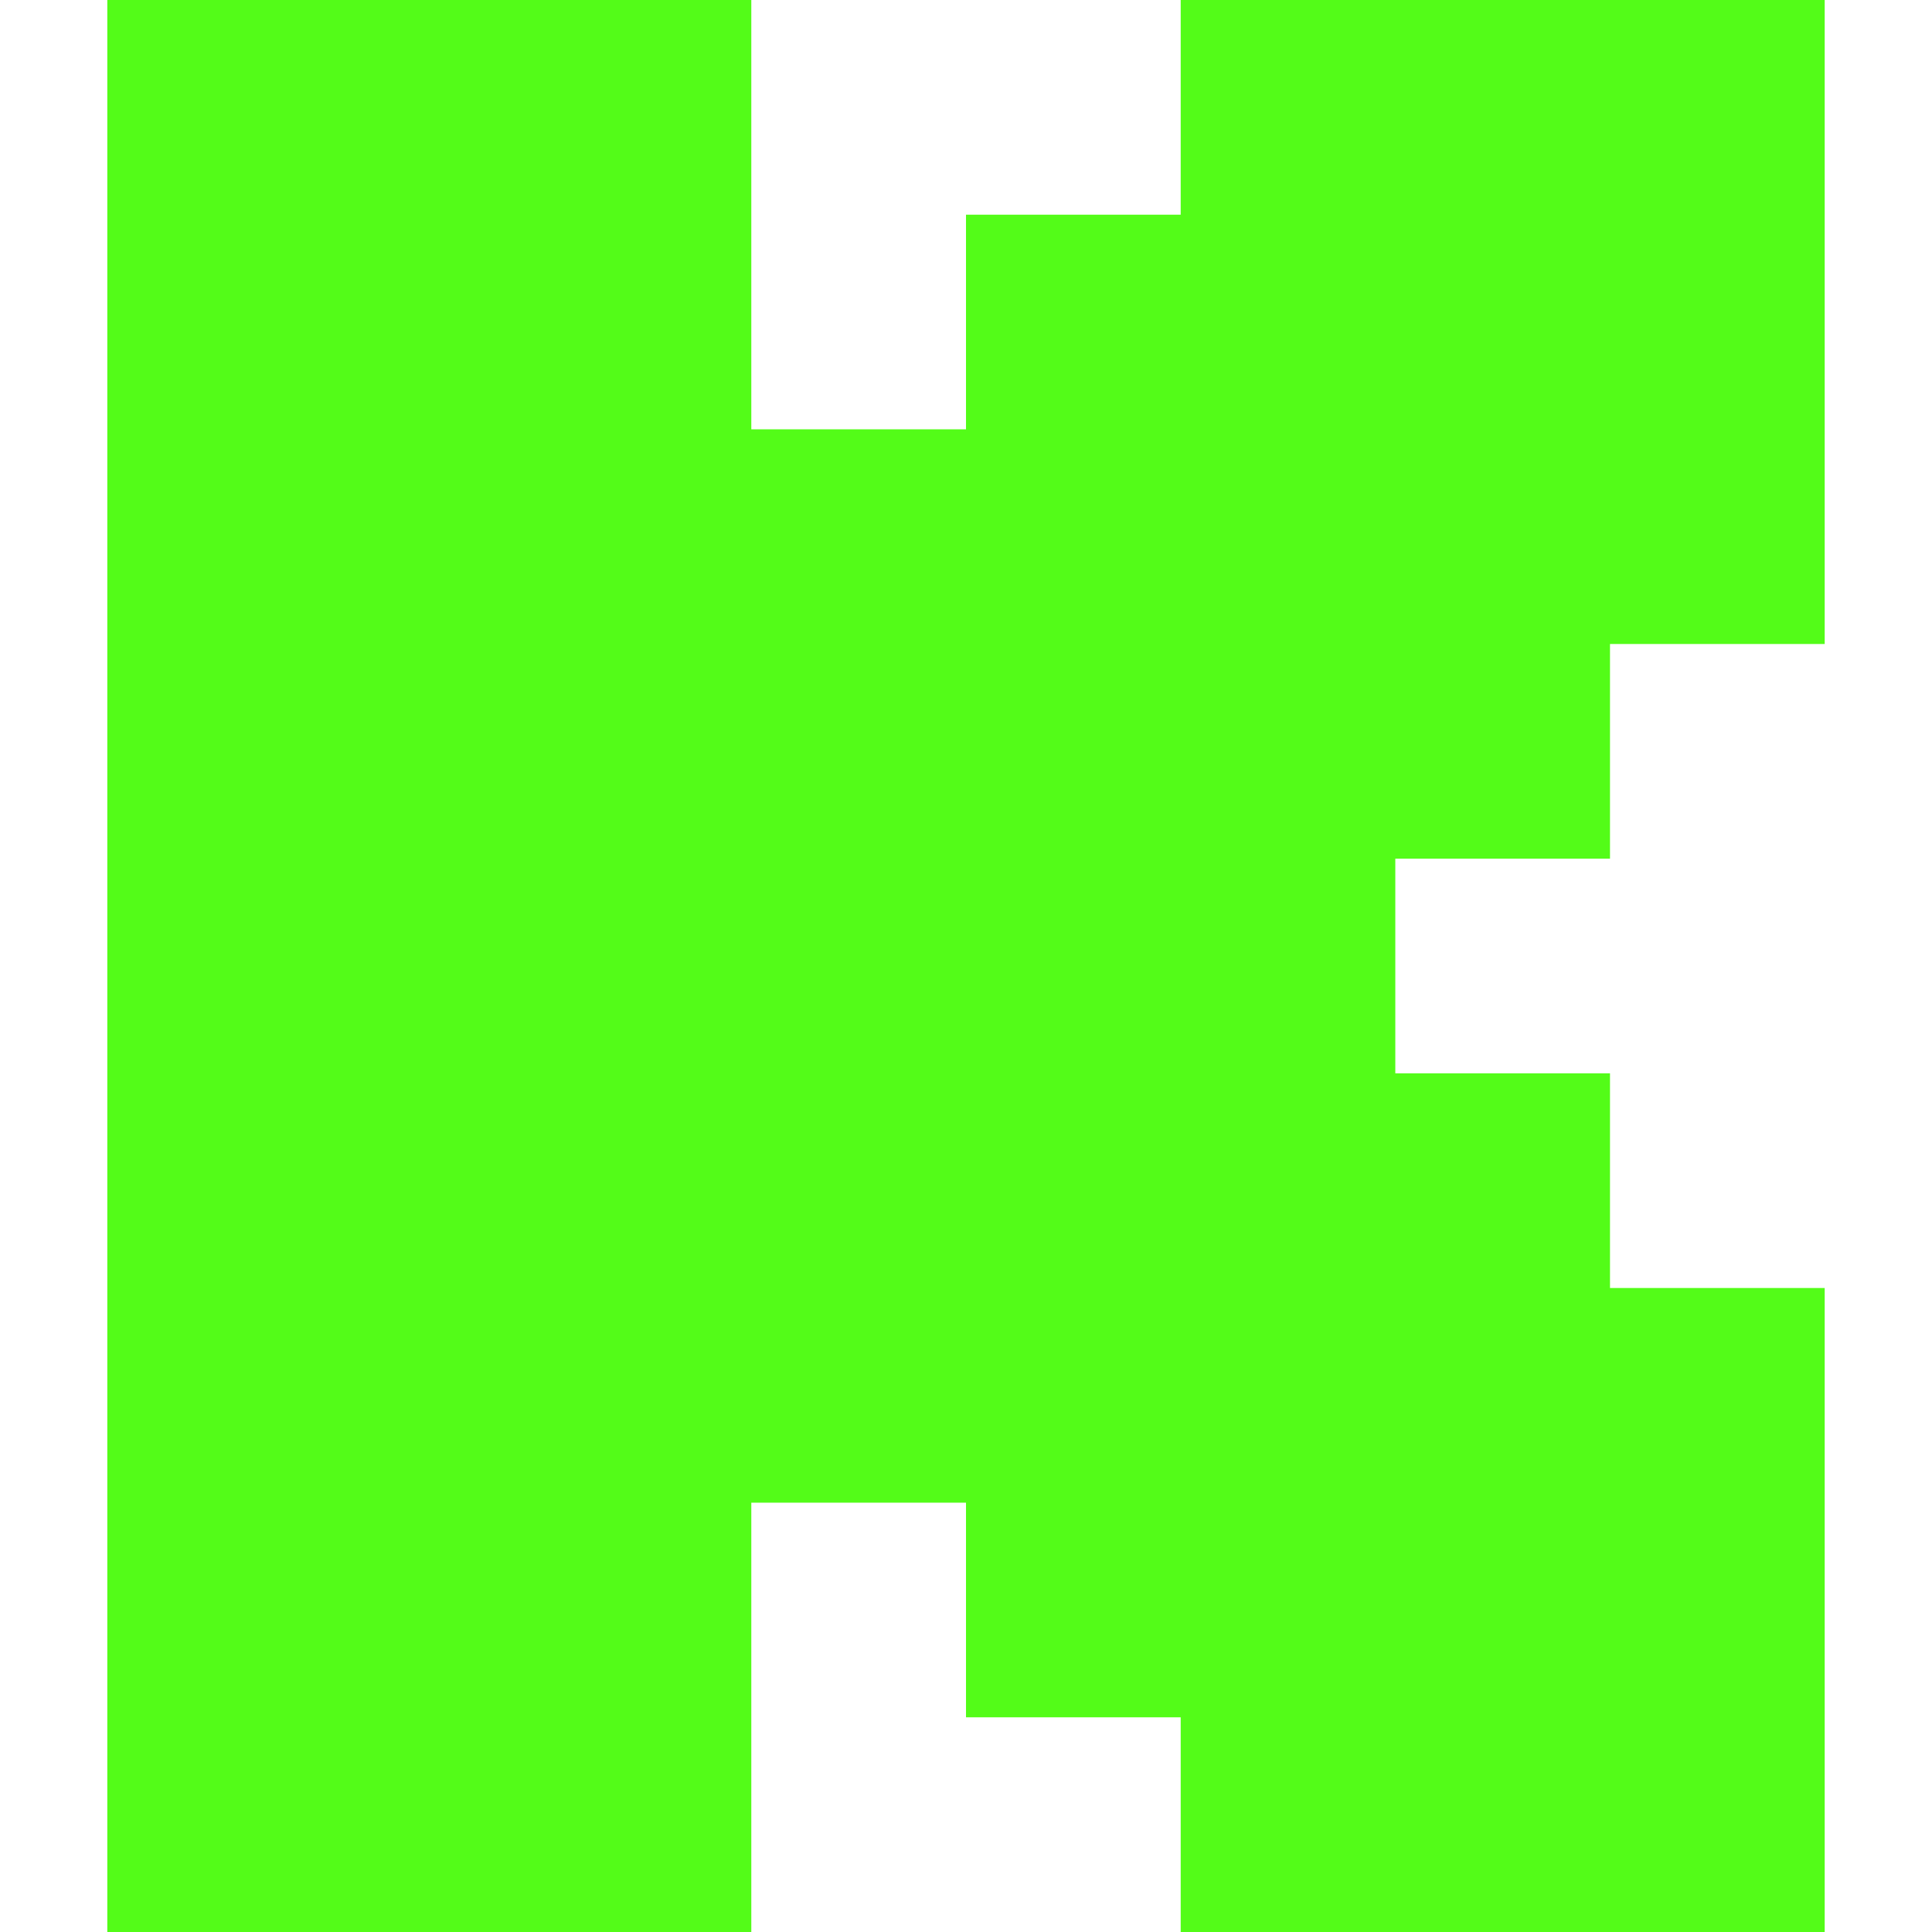
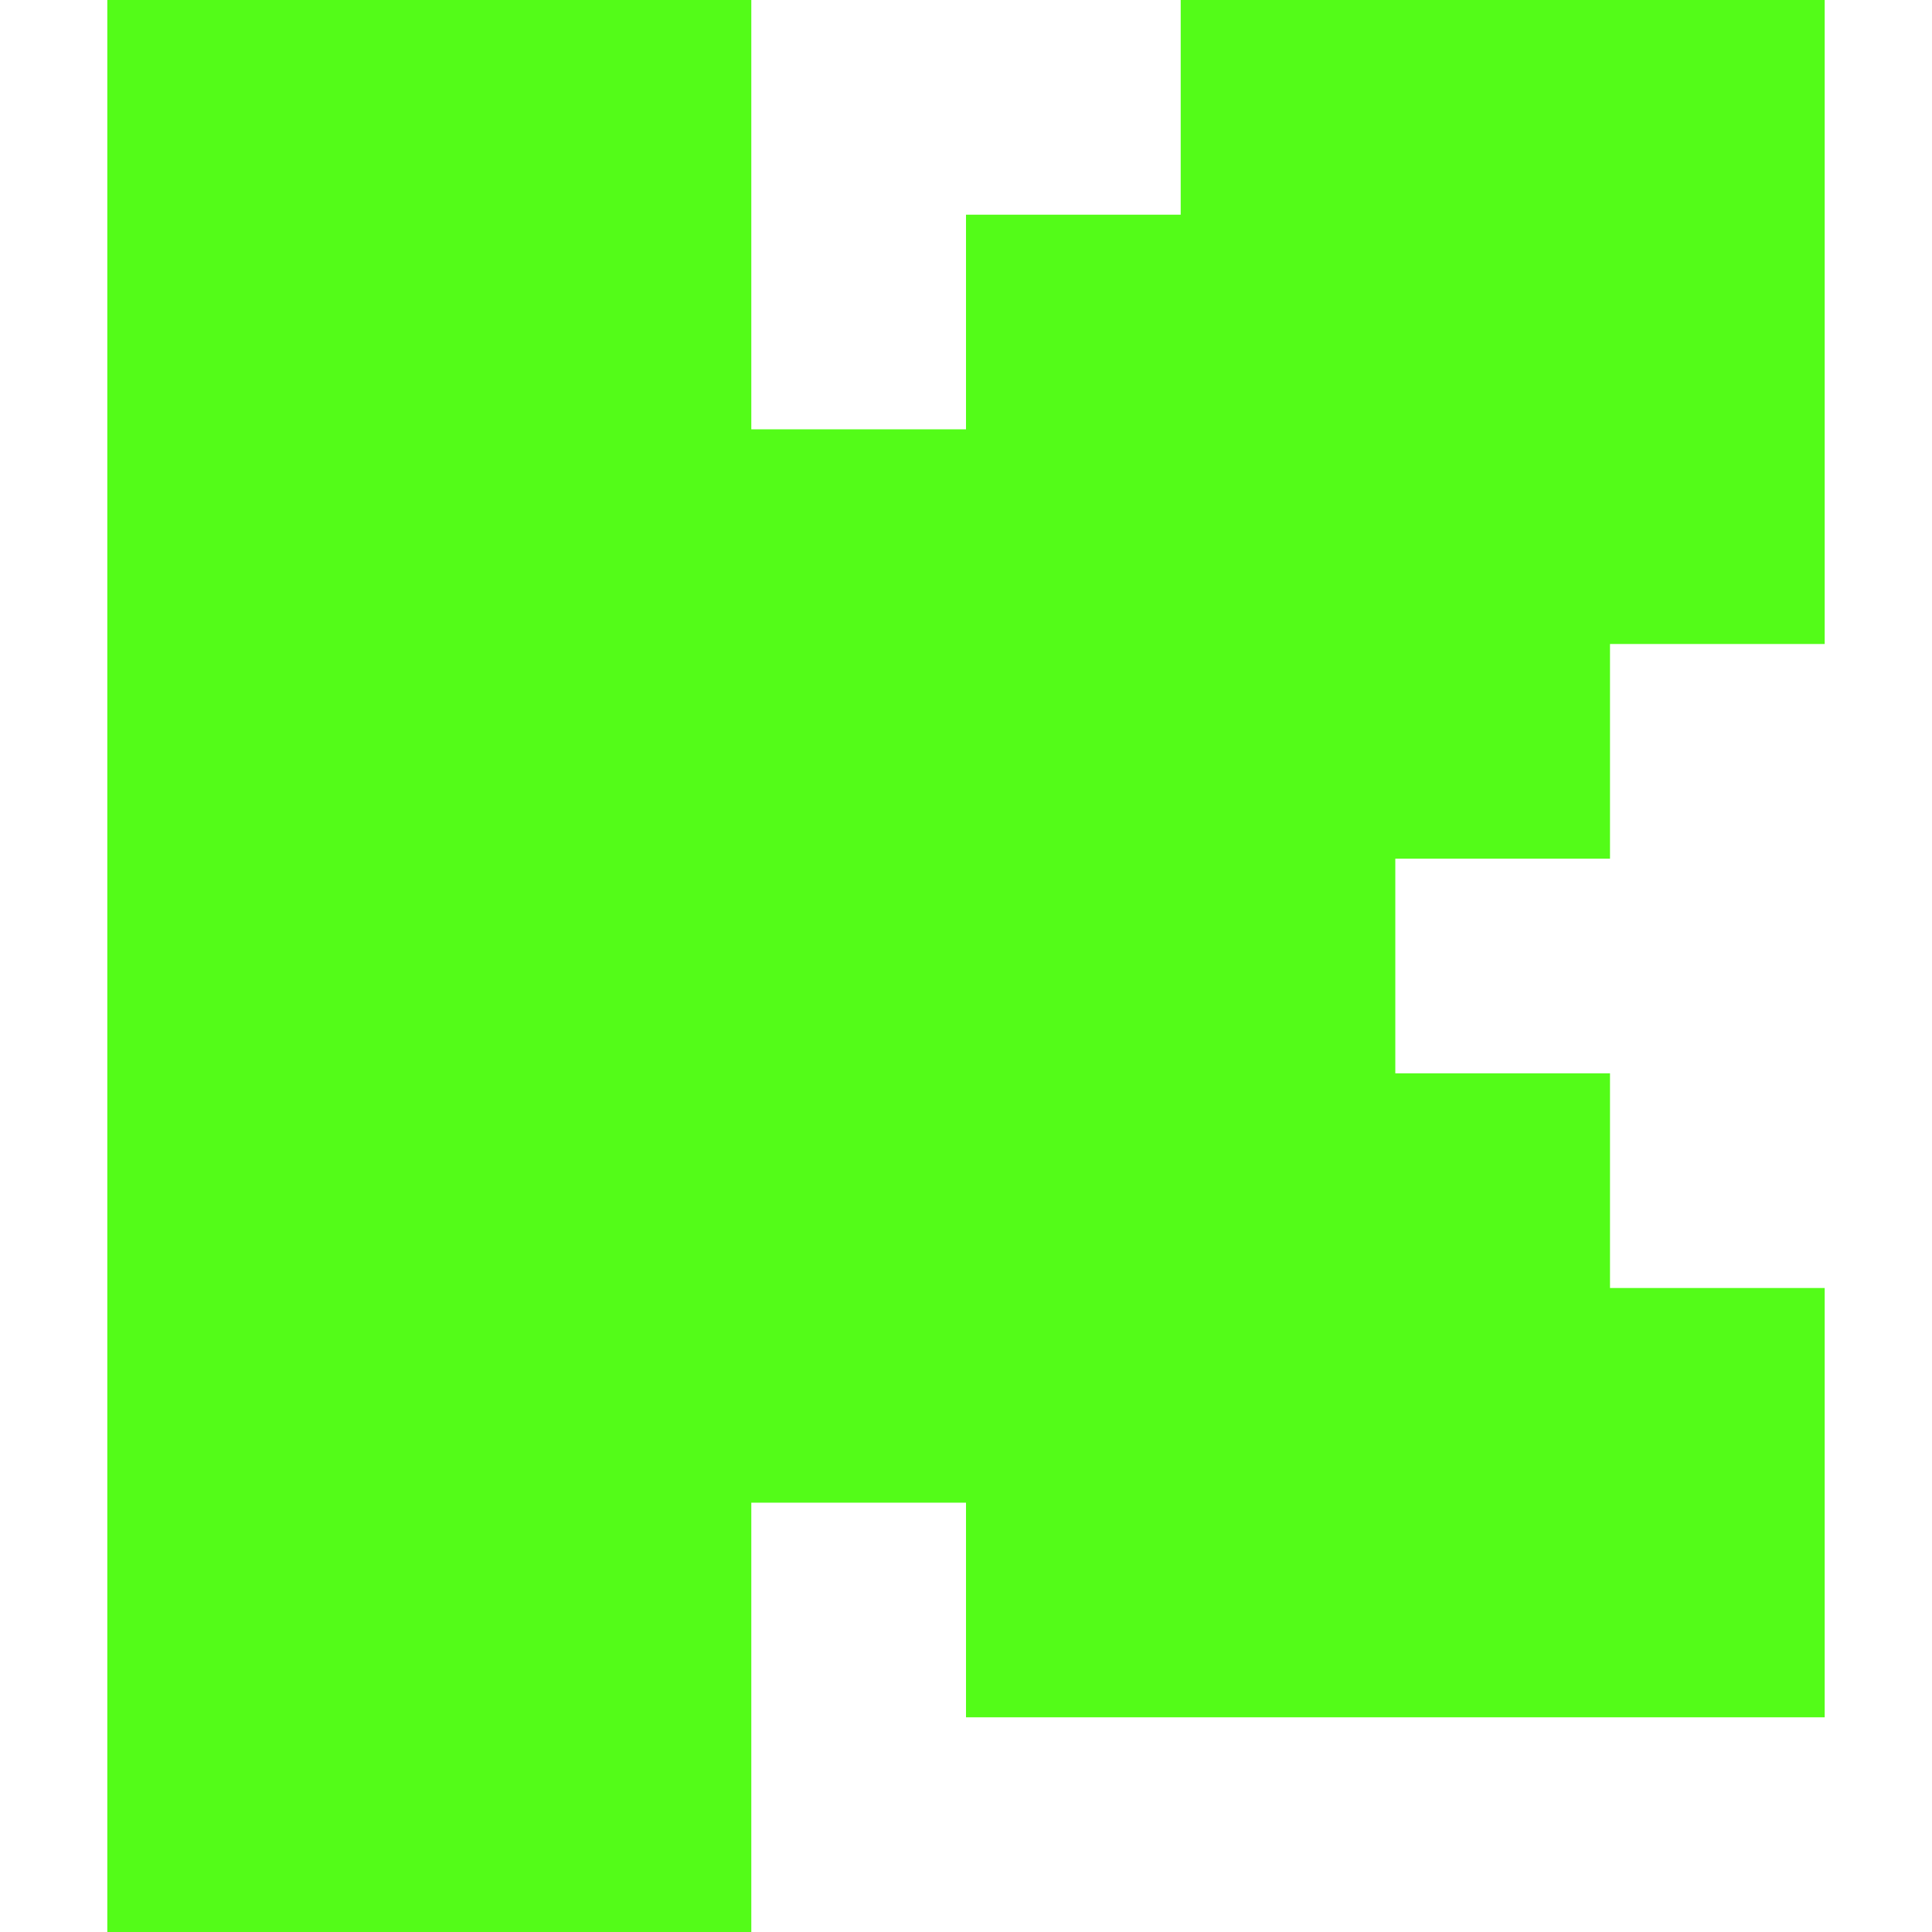
<svg xmlns="http://www.w3.org/2000/svg" role="img" viewBox="0 0 24 24">
  <title>Kick</title>
-   <path fill="#53FC18" d="M1.333 0h8v5.333H12V2.667h2.667V0h8v8H20v2.667h-2.667v2.666H20V16h2.667v8h-8v-2.667H12v-2.666H9.333V24h-8Z" />
+   <path fill="#53FC18" d="M1.333 0h8v5.333H12V2.667h2.667V0h8v8H20v2.667h-2.667v2.666H20V16h2.667v8v-2.667H12v-2.666H9.333V24h-8Z" />
</svg>